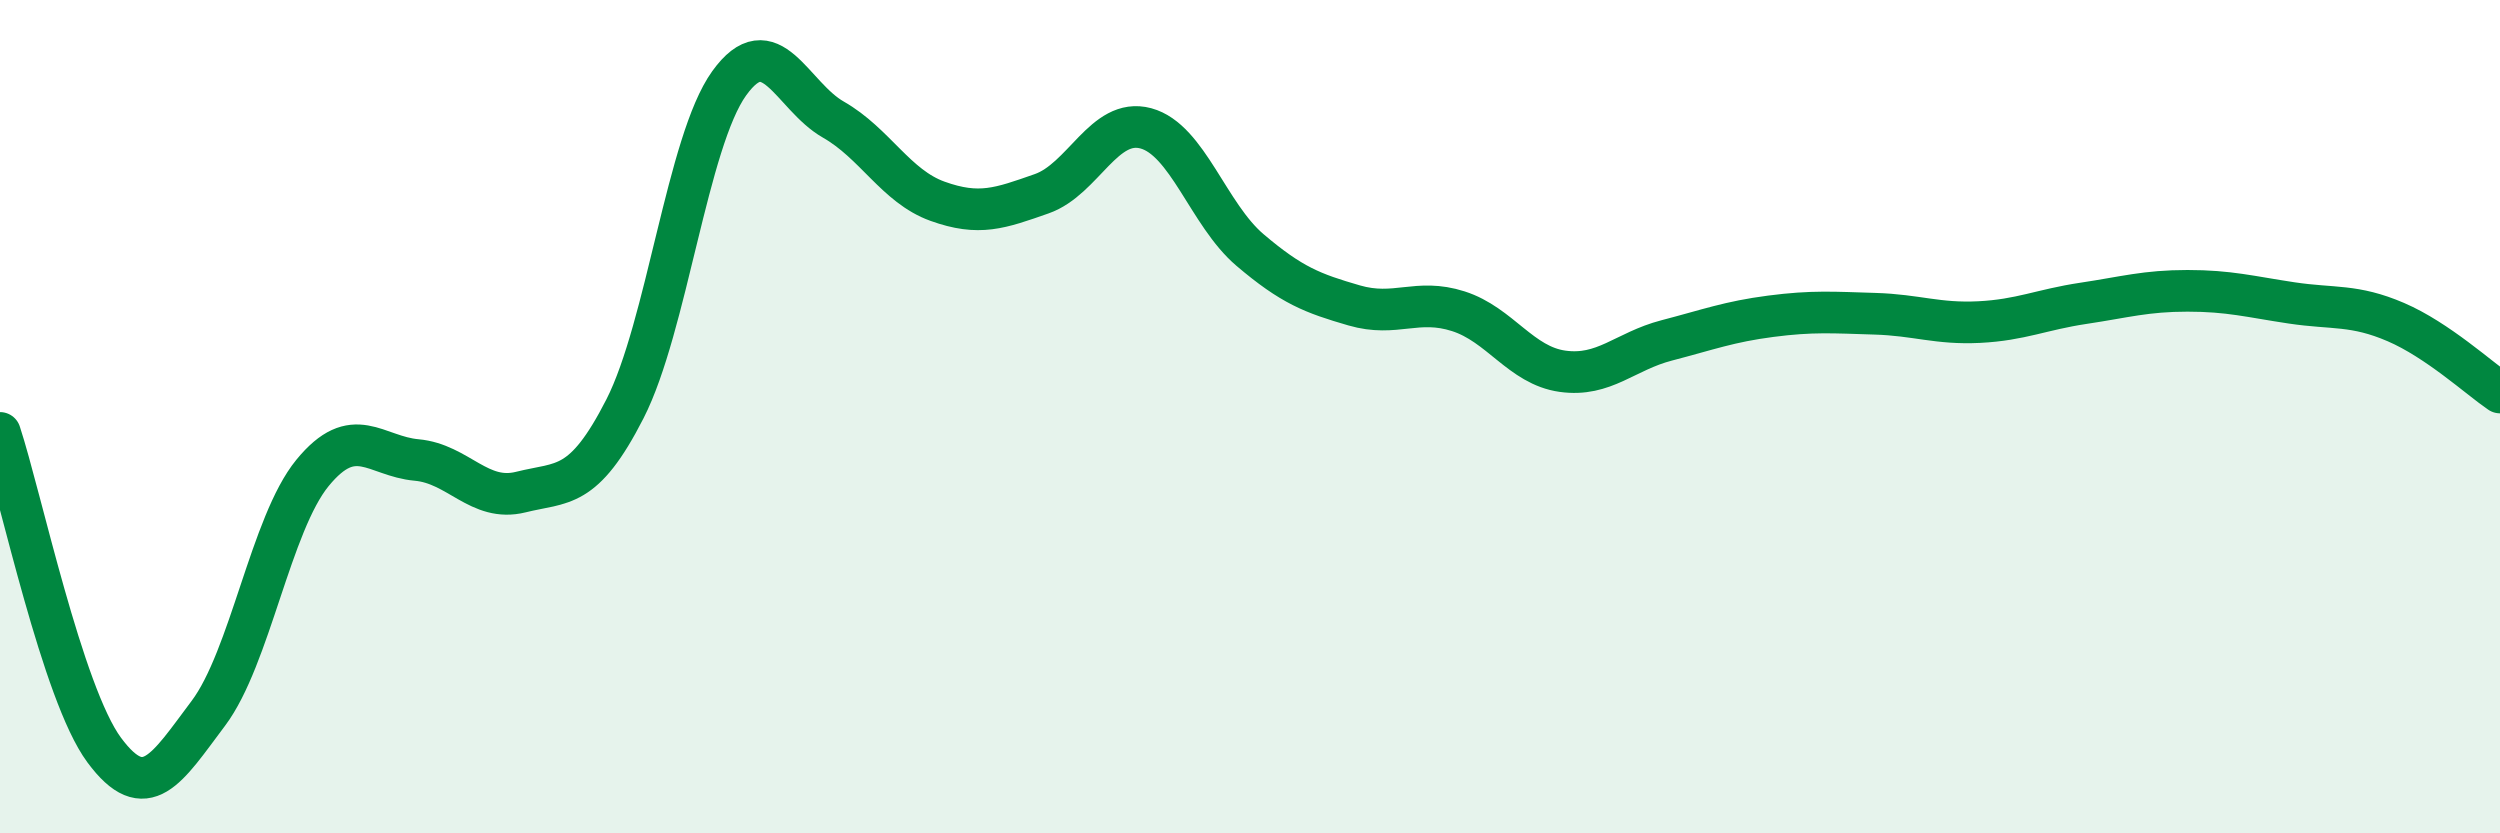
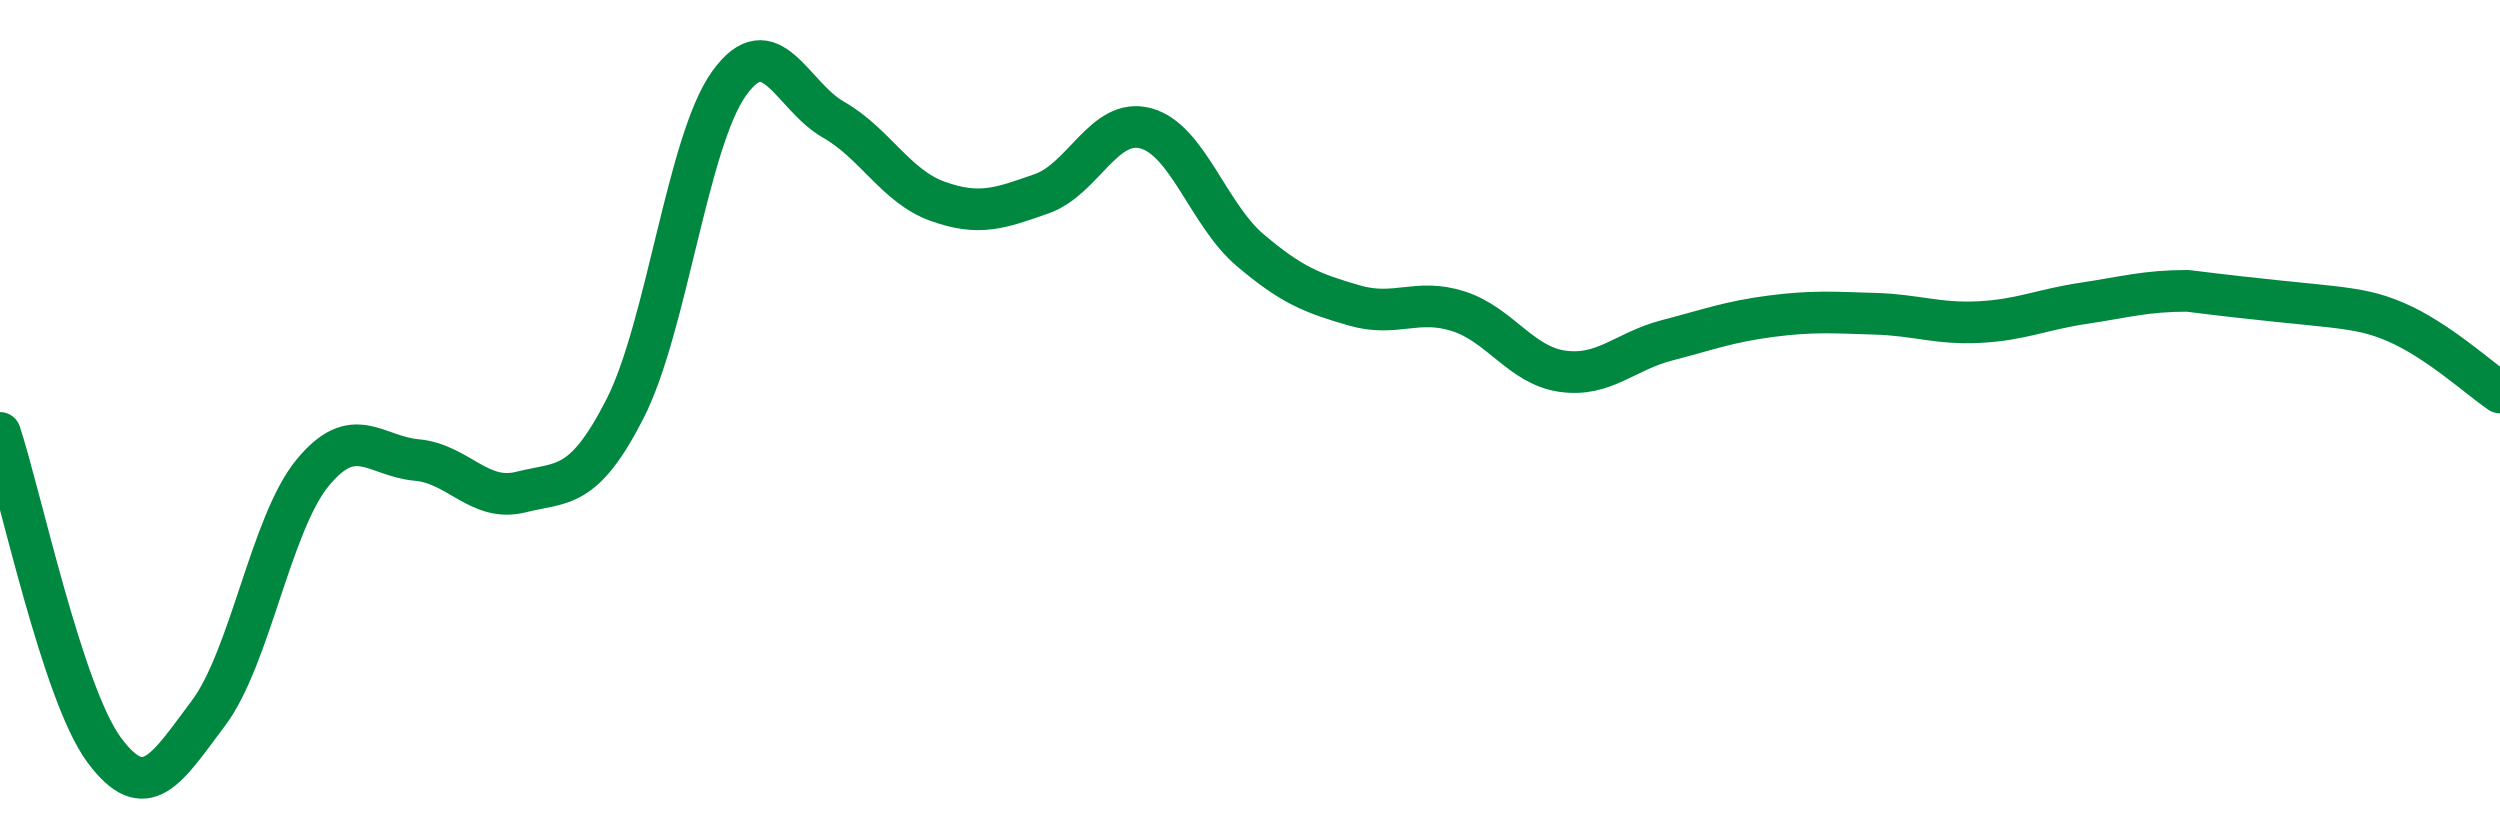
<svg xmlns="http://www.w3.org/2000/svg" width="60" height="20" viewBox="0 0 60 20">
-   <path d="M 0,10.39 C 0.5,11.91 1.5,16.65 2.5,18 C 3.5,19.35 4,18.45 5,17.12 C 6,15.79 6.5,12.57 7.5,11.35 C 8.5,10.13 9,10.95 10,11.04 C 11,11.13 11.5,12.06 12.5,11.81 C 13.5,11.56 14,11.77 15,9.81 C 16,7.85 16.5,3.39 17.5,2 C 18.5,0.61 19,2.3 20,2.87 C 21,3.44 21.5,4.47 22.5,4.83 C 23.5,5.19 24,5 25,4.65 C 26,4.3 26.5,2.81 27.5,3.08 C 28.5,3.35 29,5.15 30,6 C 31,6.85 31.5,7.04 32.5,7.33 C 33.5,7.62 34,7.15 35,7.47 C 36,7.79 36.5,8.77 37.5,8.91 C 38.5,9.05 39,8.43 40,8.17 C 41,7.91 41.5,7.72 42.5,7.59 C 43.5,7.46 44,7.5 45,7.53 C 46,7.56 46.5,7.78 47.5,7.73 C 48.5,7.68 49,7.43 50,7.28 C 51,7.13 51.5,6.98 52.5,6.98 C 53.5,6.98 54,7.12 55,7.27 C 56,7.42 56.5,7.3 57.5,7.73 C 58.5,8.16 59.5,9.08 60,9.42L60 20L0 20Z" fill="#008740" opacity="0.1" stroke-linecap="round" stroke-linejoin="round" />
-   <path d="M 0,10.39 C 0.5,11.91 1.5,16.65 2.5,18 C 3.5,19.35 4,18.45 5,17.12 C 6,15.79 6.5,12.57 7.5,11.35 C 8.5,10.13 9,10.95 10,11.04 C 11,11.13 11.5,12.06 12.5,11.81 C 13.5,11.56 14,11.77 15,9.81 C 16,7.85 16.5,3.39 17.5,2 C 18.5,0.61 19,2.3 20,2.87 C 21,3.44 21.5,4.47 22.5,4.83 C 23.5,5.19 24,5 25,4.65 C 26,4.3 26.5,2.81 27.5,3.08 C 28.5,3.35 29,5.15 30,6 C 31,6.85 31.5,7.04 32.5,7.33 C 33.5,7.62 34,7.15 35,7.47 C 36,7.79 36.5,8.77 37.5,8.91 C 38.5,9.05 39,8.43 40,8.17 C 41,7.91 41.5,7.72 42.5,7.59 C 43.5,7.46 44,7.5 45,7.53 C 46,7.56 46.5,7.78 47.5,7.73 C 48.5,7.68 49,7.43 50,7.28 C 51,7.13 51.5,6.98 52.5,6.98 C 53.5,6.98 54,7.12 55,7.27 C 56,7.42 56.5,7.3 57.5,7.73 C 58.5,8.16 59.5,9.08 60,9.42" stroke="#008740" stroke-width="1" fill="none" stroke-linecap="round" stroke-linejoin="round" />
+   <path d="M 0,10.39 C 0.5,11.91 1.5,16.65 2.5,18 C 3.5,19.35 4,18.45 5,17.12 C 6,15.79 6.5,12.57 7.5,11.35 C 8.5,10.13 9,10.95 10,11.04 C 11,11.13 11.5,12.06 12.5,11.81 C 13.5,11.56 14,11.77 15,9.81 C 16,7.85 16.5,3.39 17.5,2 C 18.5,0.61 19,2.3 20,2.87 C 21,3.44 21.5,4.47 22.5,4.83 C 23.5,5.19 24,5 25,4.65 C 26,4.3 26.5,2.81 27.5,3.08 C 28.5,3.35 29,5.15 30,6 C 31,6.85 31.5,7.04 32.5,7.33 C 33.5,7.62 34,7.15 35,7.47 C 36,7.79 36.5,8.77 37.5,8.91 C 38.5,9.05 39,8.43 40,8.17 C 41,7.91 41.5,7.72 42.5,7.59 C 43.5,7.46 44,7.5 45,7.53 C 46,7.56 46.5,7.78 47.5,7.73 C 48.5,7.68 49,7.43 50,7.28 C 51,7.13 51.5,6.98 52.5,6.98 C 56,7.42 56.5,7.3 57.5,7.73 C 58.5,8.16 59.5,9.08 60,9.42" stroke="#008740" stroke-width="1" fill="none" stroke-linecap="round" stroke-linejoin="round" />
</svg>